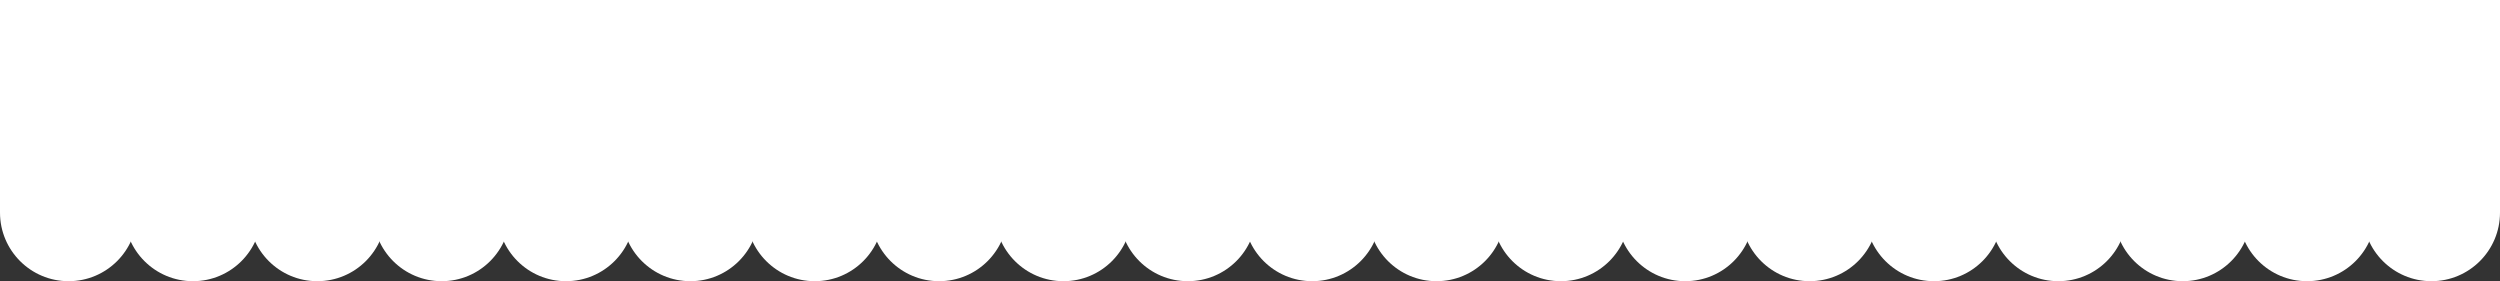
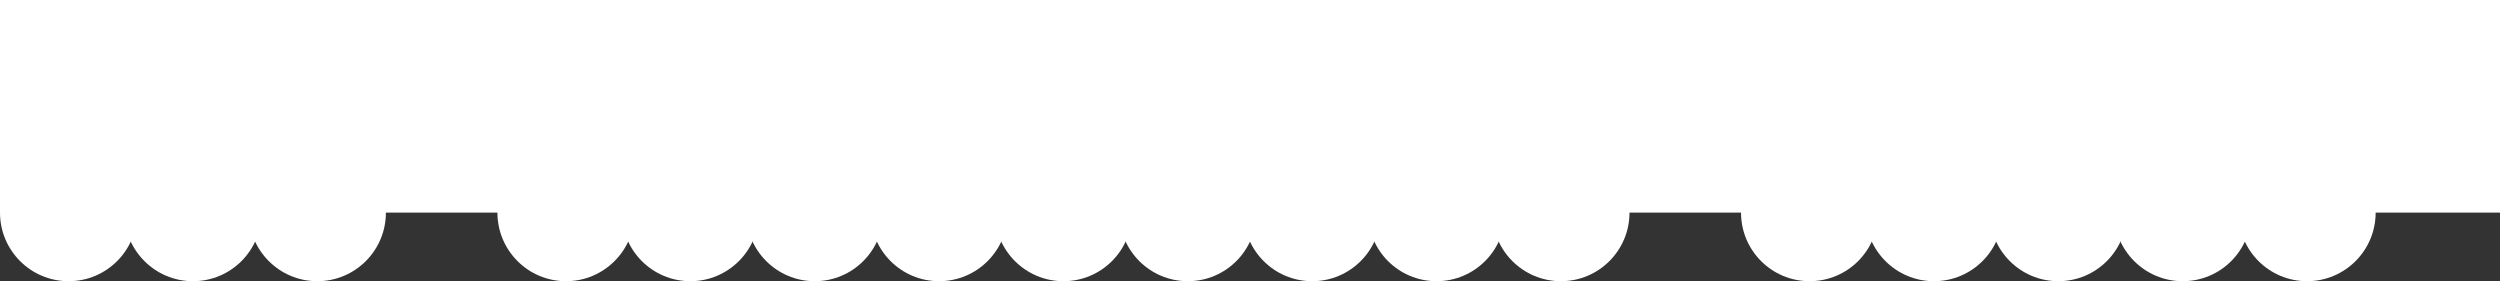
<svg xmlns="http://www.w3.org/2000/svg" id="_レイヤー_2" data-name="レイヤー 2" viewBox="0 0 1000 112.47">
  <rect x="0" y="0" width="1000" height="112.47" fill="#333333" stroke="none" />
  <defs>
    <style>.cls-1{fill:#fff;stroke-width:0}</style>
  </defs>
  <g id="_レイヤー_1-2" data-name="レイヤー 1">
    <circle cx="27.44" cy="85.04" r="27.44" class="cls-1" />
    <circle cx="77.18" cy="85.04" r="27.44" class="cls-1" />
    <circle cx="126.92" cy="85.04" r="27.44" class="cls-1" />
-     <circle cx="176.67" cy="85.04" r="27.44" class="cls-1" />
    <circle cx="226.41" cy="85.04" r="27.44" class="cls-1" />
    <circle cx="276.15" cy="85.04" r="27.44" class="cls-1" />
    <circle cx="325.9" cy="85.04" r="27.44" class="cls-1" />
    <circle cx="375.64" cy="85.04" r="27.44" class="cls-1" />
    <circle cx="425.38" cy="85.04" r="27.44" class="cls-1" />
    <circle cx="475.13" cy="85.04" r="27.44" class="cls-1" />
    <circle cx="524.87" cy="85.04" r="27.44" class="cls-1" />
    <circle cx="574.62" cy="85.04" r="27.44" class="cls-1" />
    <circle cx="624.36" cy="85.04" r="27.44" class="cls-1" />
-     <circle cx="674.1" cy="85.04" r="27.44" class="cls-1" />
    <circle cx="723.85" cy="85.04" r="27.44" class="cls-1" />
    <circle cx="773.59" cy="85.04" r="27.44" class="cls-1" />
    <circle cx="823.33" cy="85.04" r="27.44" class="cls-1" />
    <circle cx="873.08" cy="85.04" r="27.44" class="cls-1" />
    <circle cx="922.82" cy="85.04" r="27.44" class="cls-1" />
-     <circle cx="972.56" cy="85.04" r="27.44" class="cls-1" />
    <path d="M0 0h1000v85.04H0z" class="cls-1" />
  </g>
</svg>